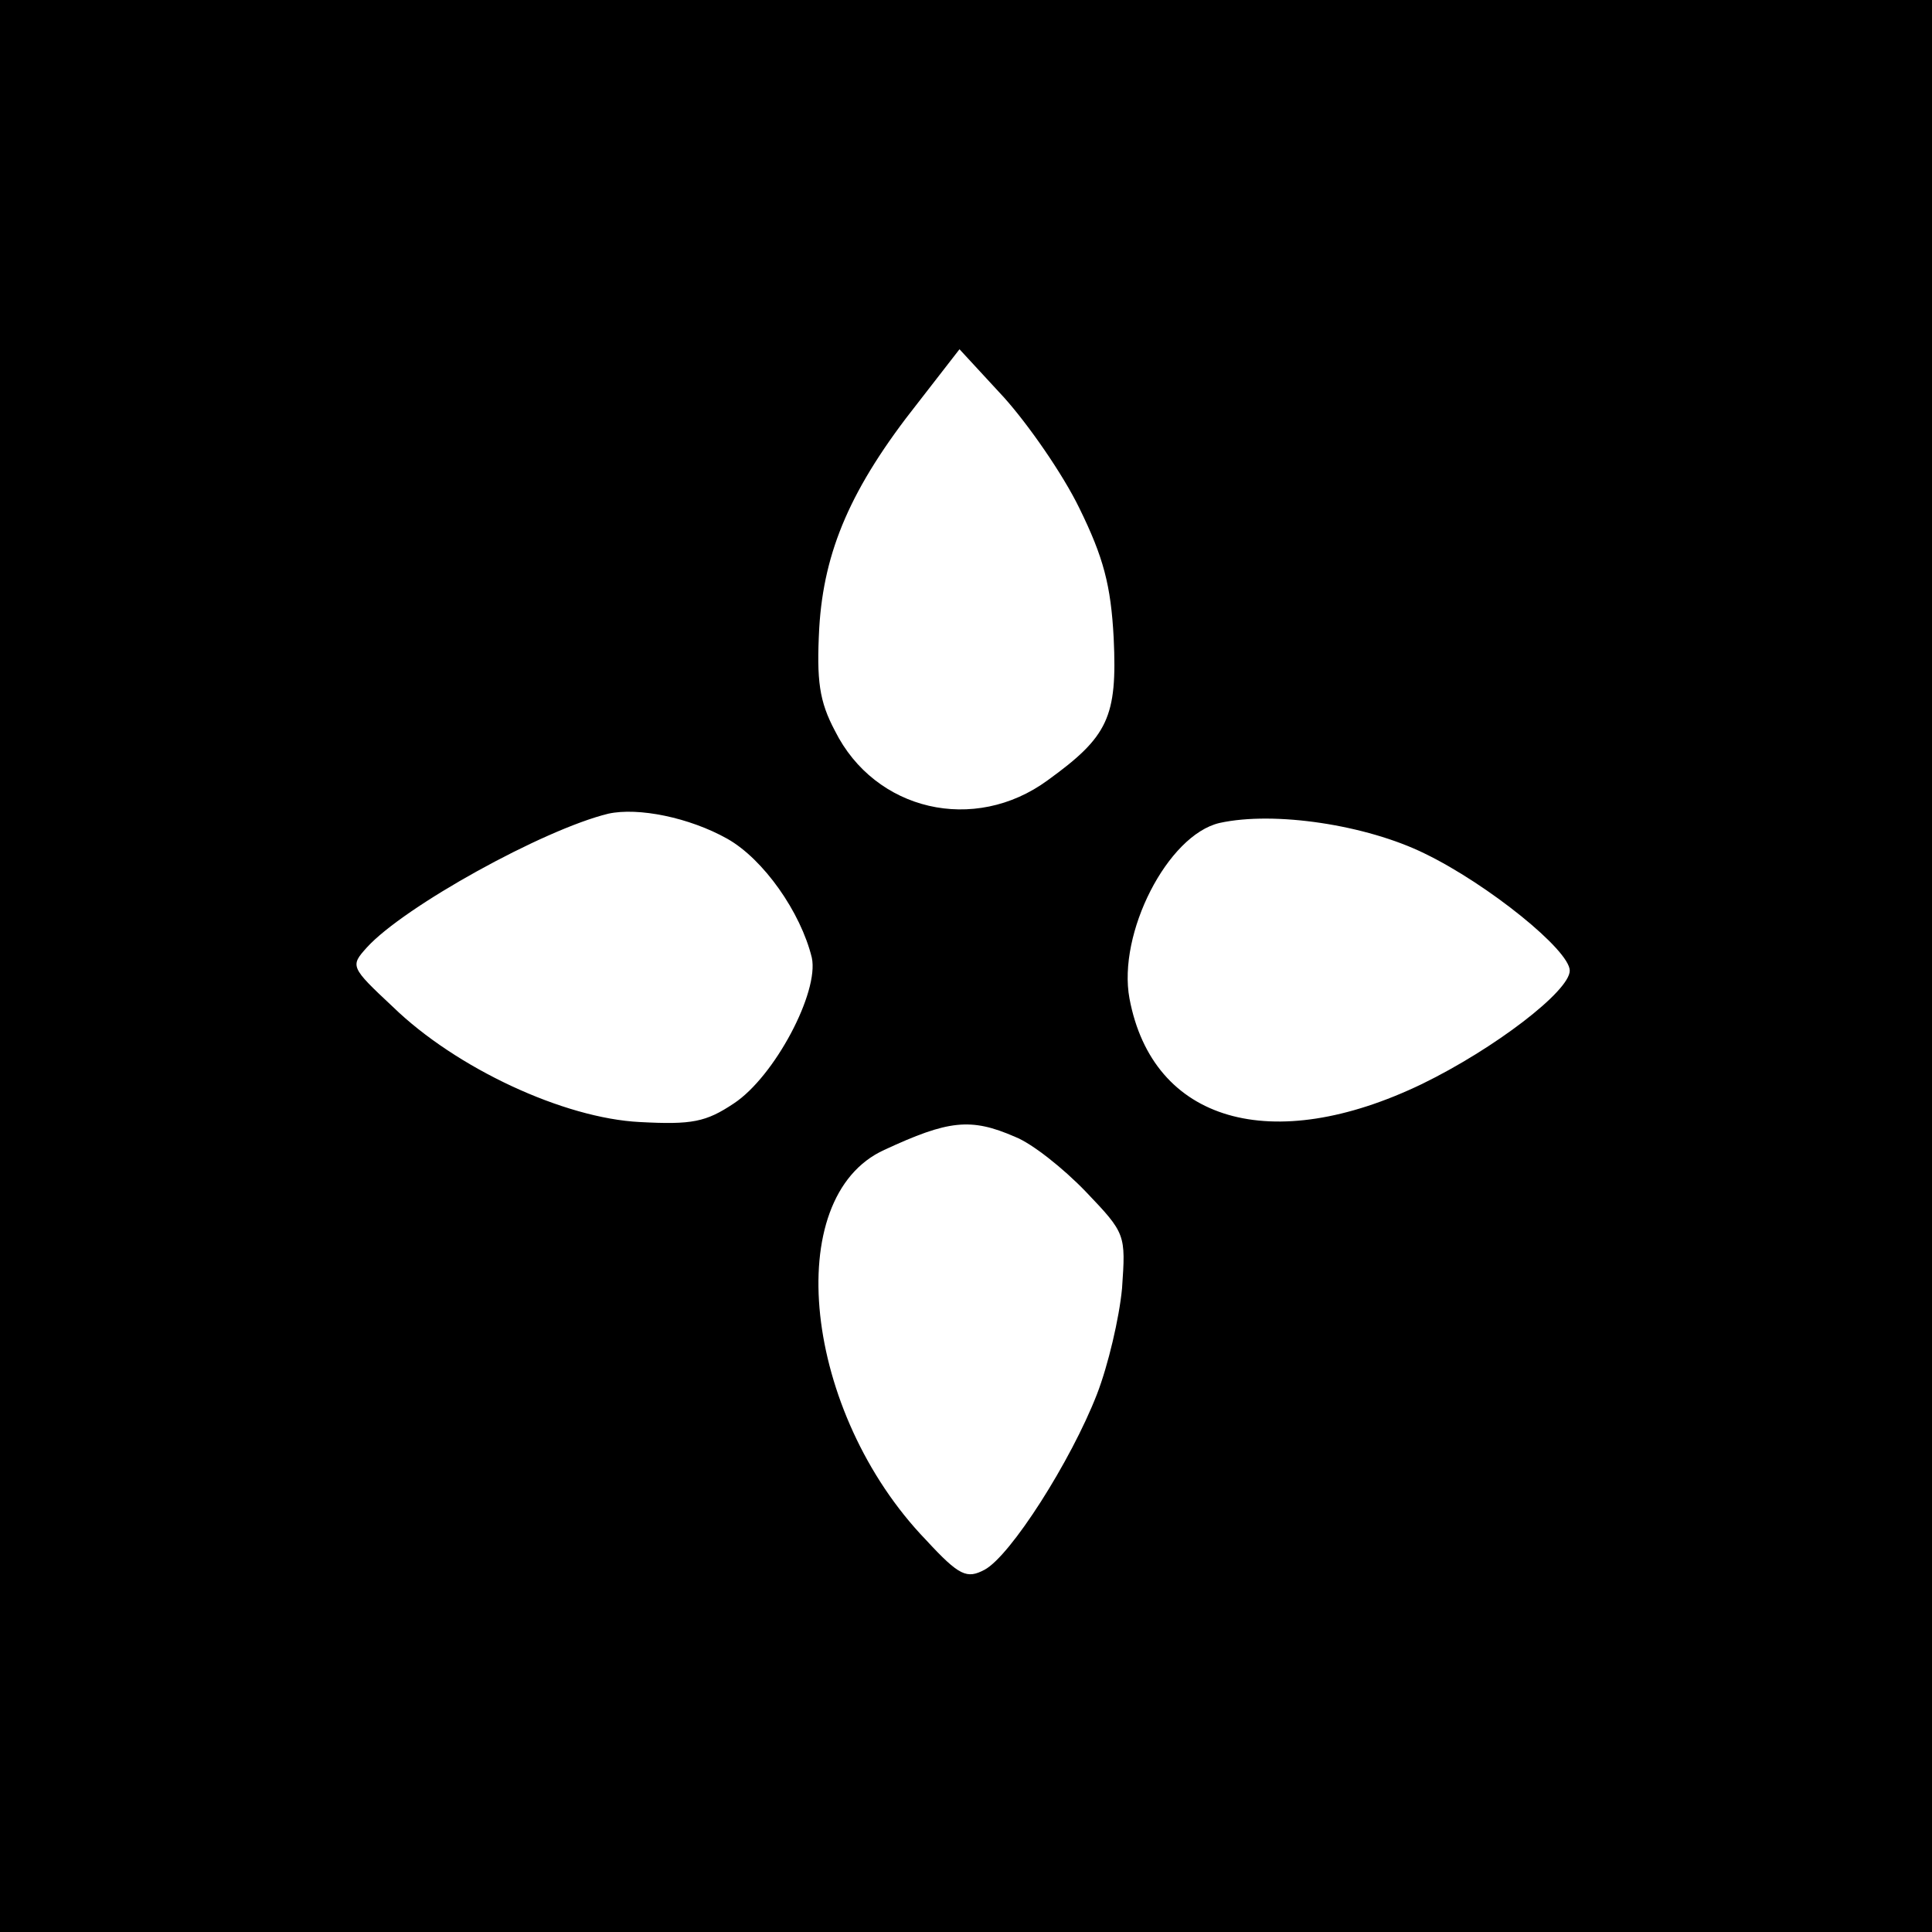
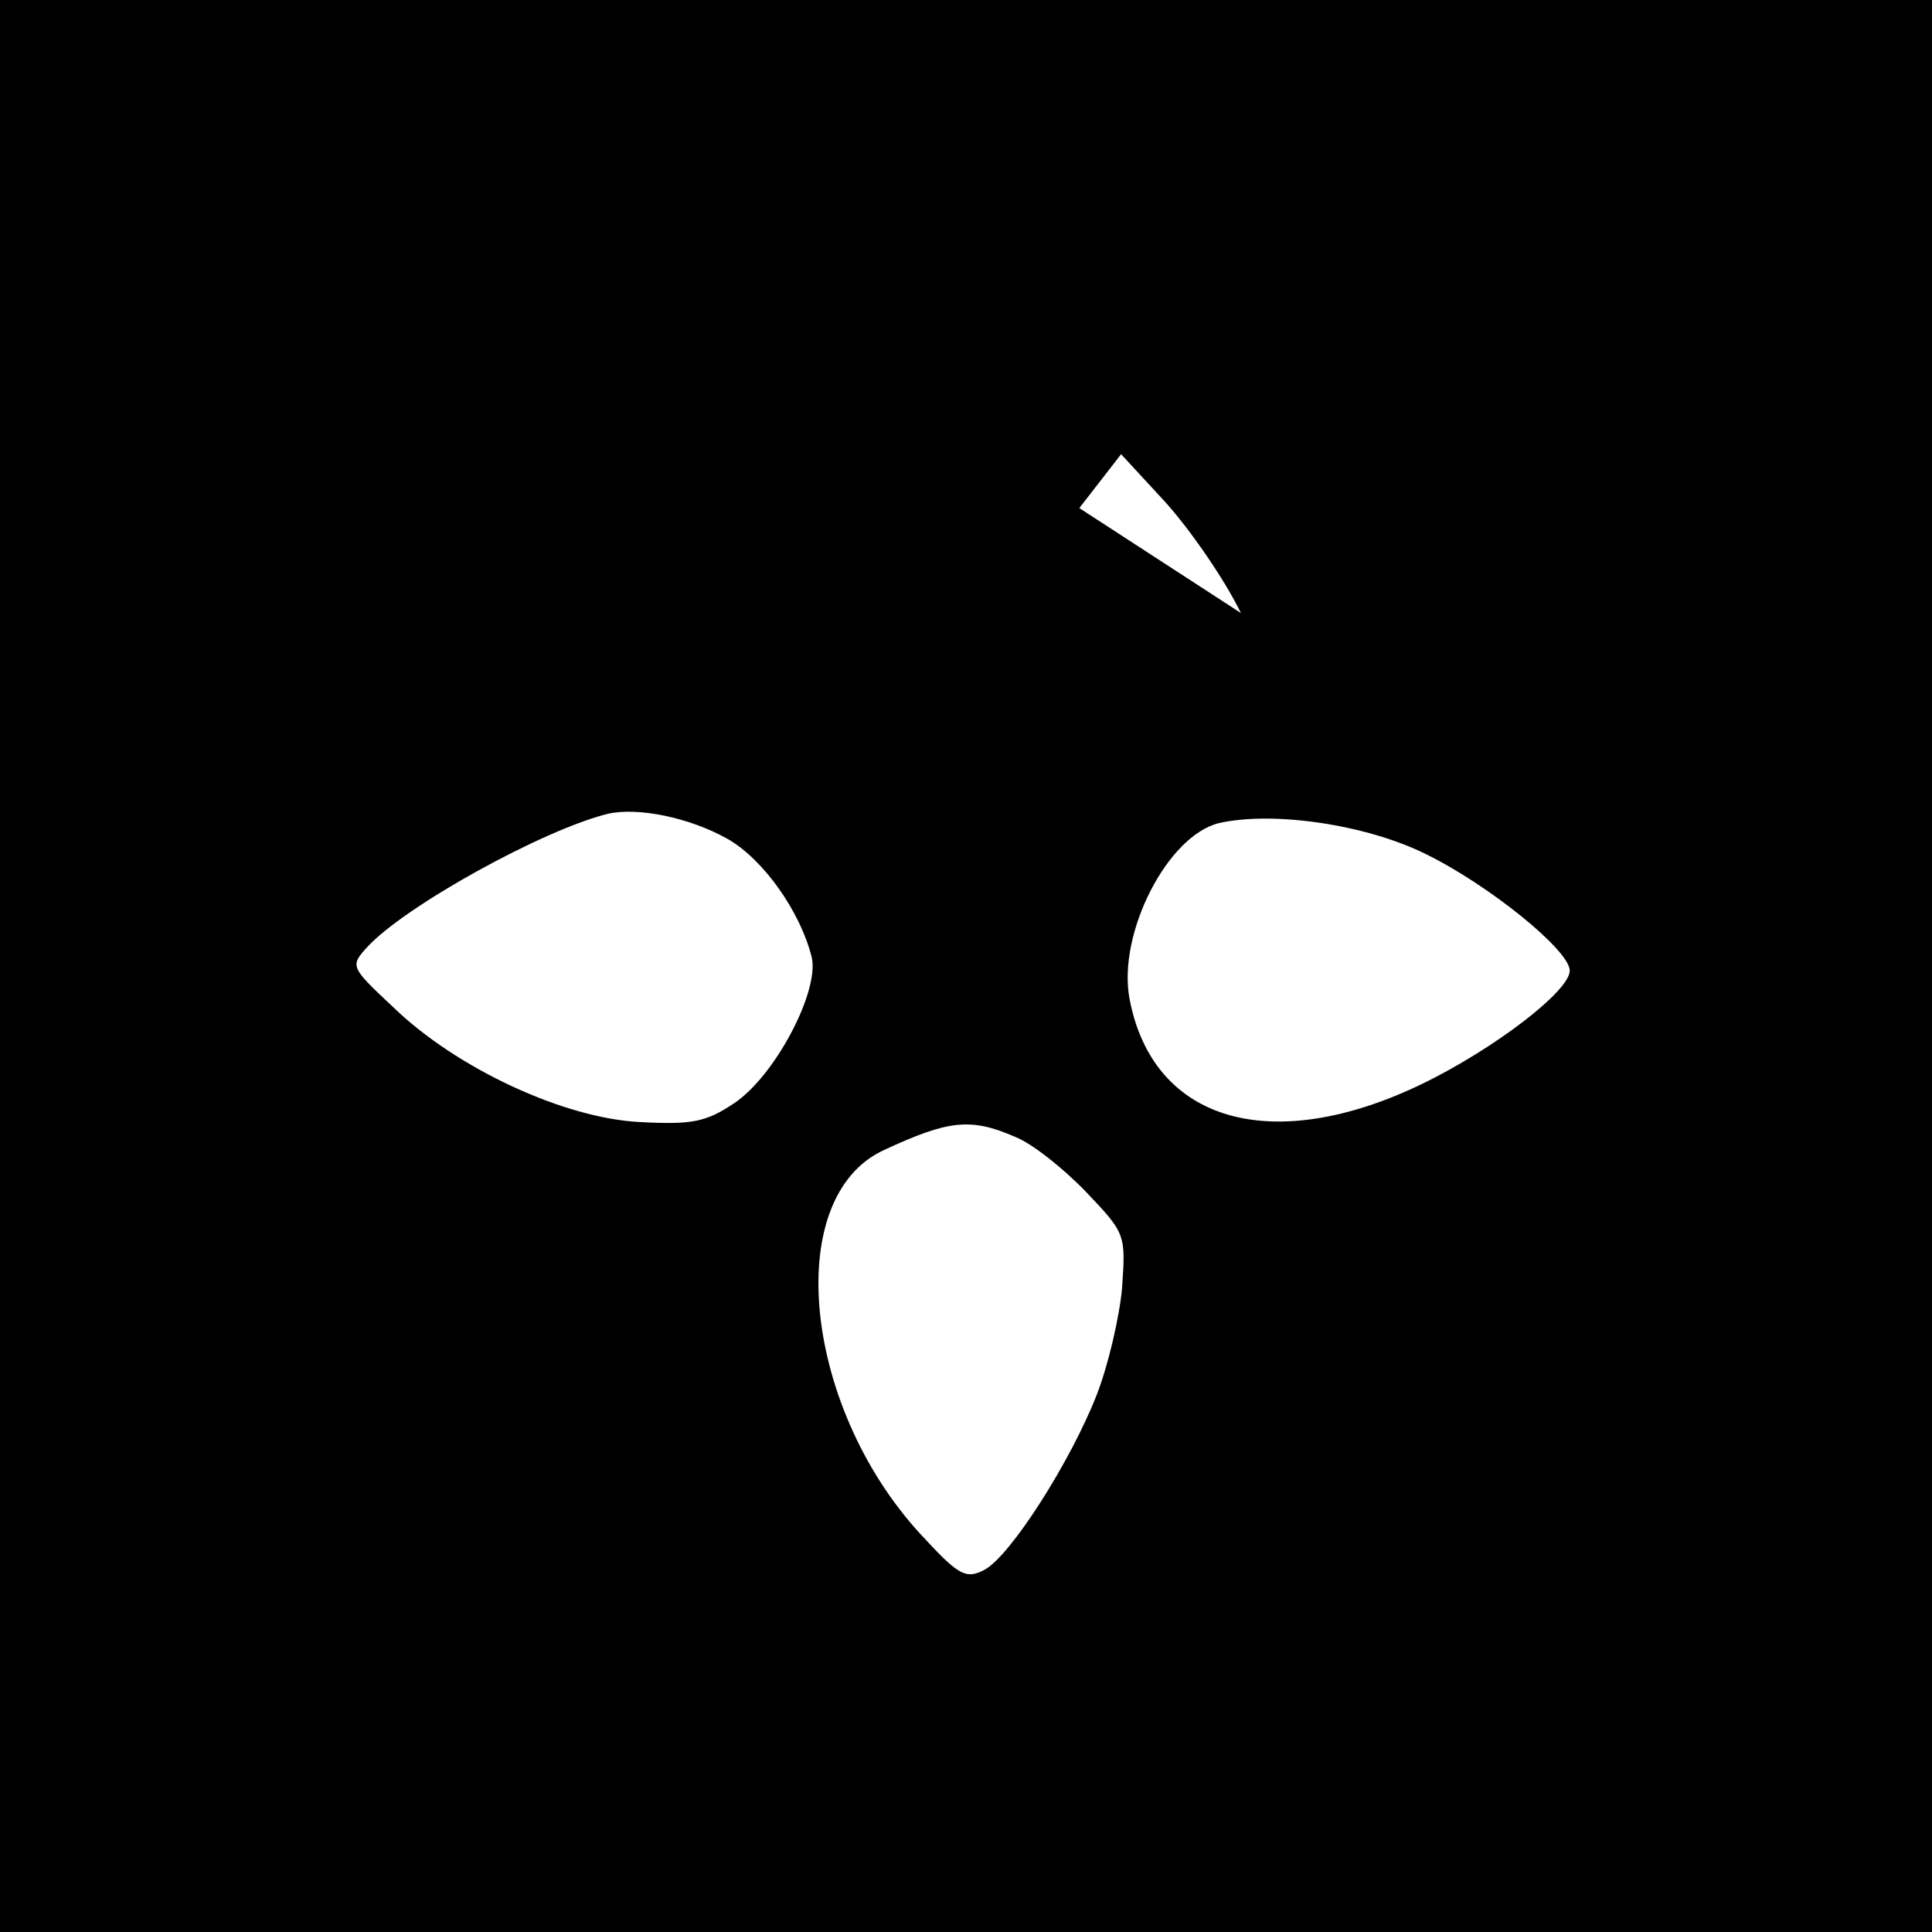
<svg xmlns="http://www.w3.org/2000/svg" version="1.0" width="55.000mm" height="55.000mm" viewBox="0 0 208 208" preserveAspectRatio="xMidYMid meet">
  <g transform="translate(0,208) scale(0.1,-0.1)" fill="#000000" stroke="none">
-     <path d="M0 1040 l0 -1040 1040 0 1040 0 0 1040 0 1040 -1040 0 -1040 0 0 -1040z m1162 493 c26 -53 34 -83 37 -140 4 -85 -6 -106 -71 -153 -79 -58 -186 -33 -229 53 -17 32 -20 54 -17 111 5 83 34 151 106 242 l45 58 48 -52 c26 -29 63 -82 81 -119z m-379 -356 c39 -22 79 -79 91 -128 8 -37 -40 -128 -84 -157 -30 -20 -45 -23 -101 -20 -82 4 -198 58 -266 124 -46 43 -46 44 -28 64 40 44 190 127 260 144 32 7 87 -4 128 -27z m751 -16 c68 -33 156 -104 156 -126 0 -22 -81 -84 -159 -122 -162 -78 -290 -41 -315 92 -13 70 41 176 97 189 59 13 158 -2 221 -33z m-441 -305 c18 -7 52 -34 76 -59 43 -45 43 -46 39 -104 -3 -32 -15 -83 -27 -114 -28 -72 -93 -174 -121 -189 -19 -10 -27 -7 -63 32 -132 137 -157 369 -45 420 69 32 93 35 141 14z" />
+     <path d="M0 1040 l0 -1040 1040 0 1040 0 0 1040 0 1040 -1040 0 -1040 0 0 -1040z m1162 493 l45 58 48 -52 c26 -29 63 -82 81 -119z m-379 -356 c39 -22 79 -79 91 -128 8 -37 -40 -128 -84 -157 -30 -20 -45 -23 -101 -20 -82 4 -198 58 -266 124 -46 43 -46 44 -28 64 40 44 190 127 260 144 32 7 87 -4 128 -27z m751 -16 c68 -33 156 -104 156 -126 0 -22 -81 -84 -159 -122 -162 -78 -290 -41 -315 92 -13 70 41 176 97 189 59 13 158 -2 221 -33z m-441 -305 c18 -7 52 -34 76 -59 43 -45 43 -46 39 -104 -3 -32 -15 -83 -27 -114 -28 -72 -93 -174 -121 -189 -19 -10 -27 -7 -63 32 -132 137 -157 369 -45 420 69 32 93 35 141 14z" />
  </g>
</svg>